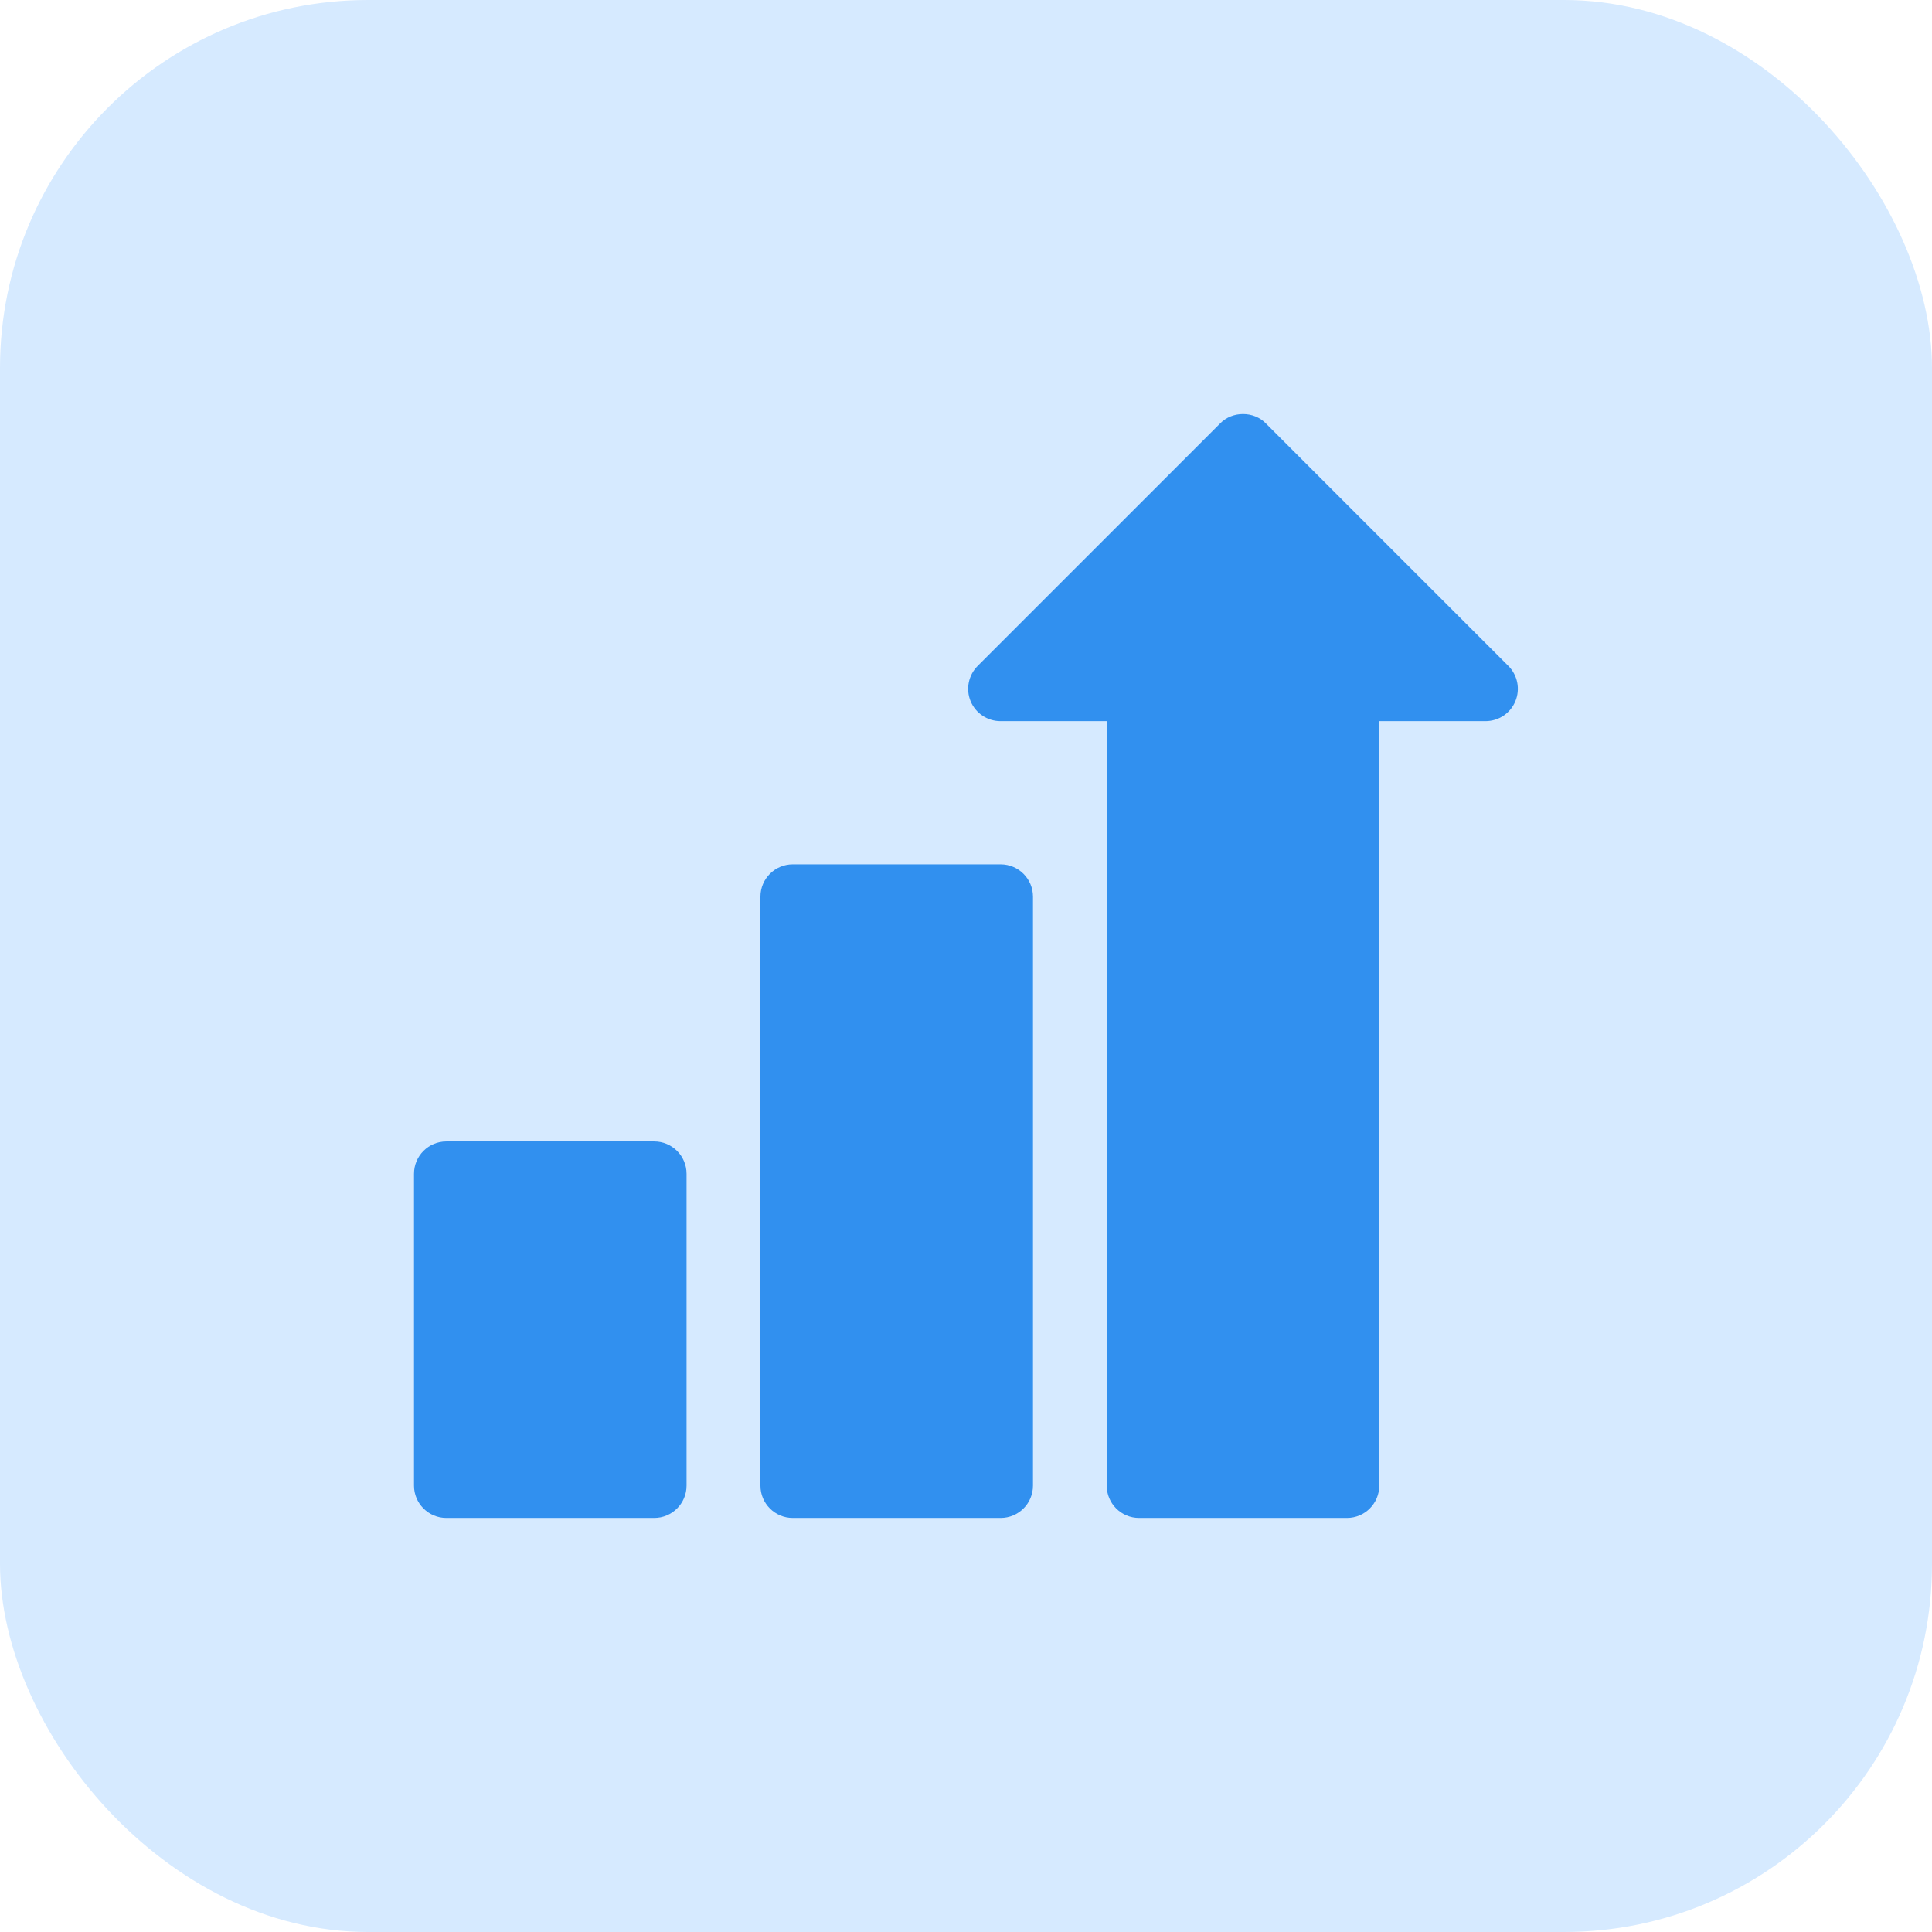
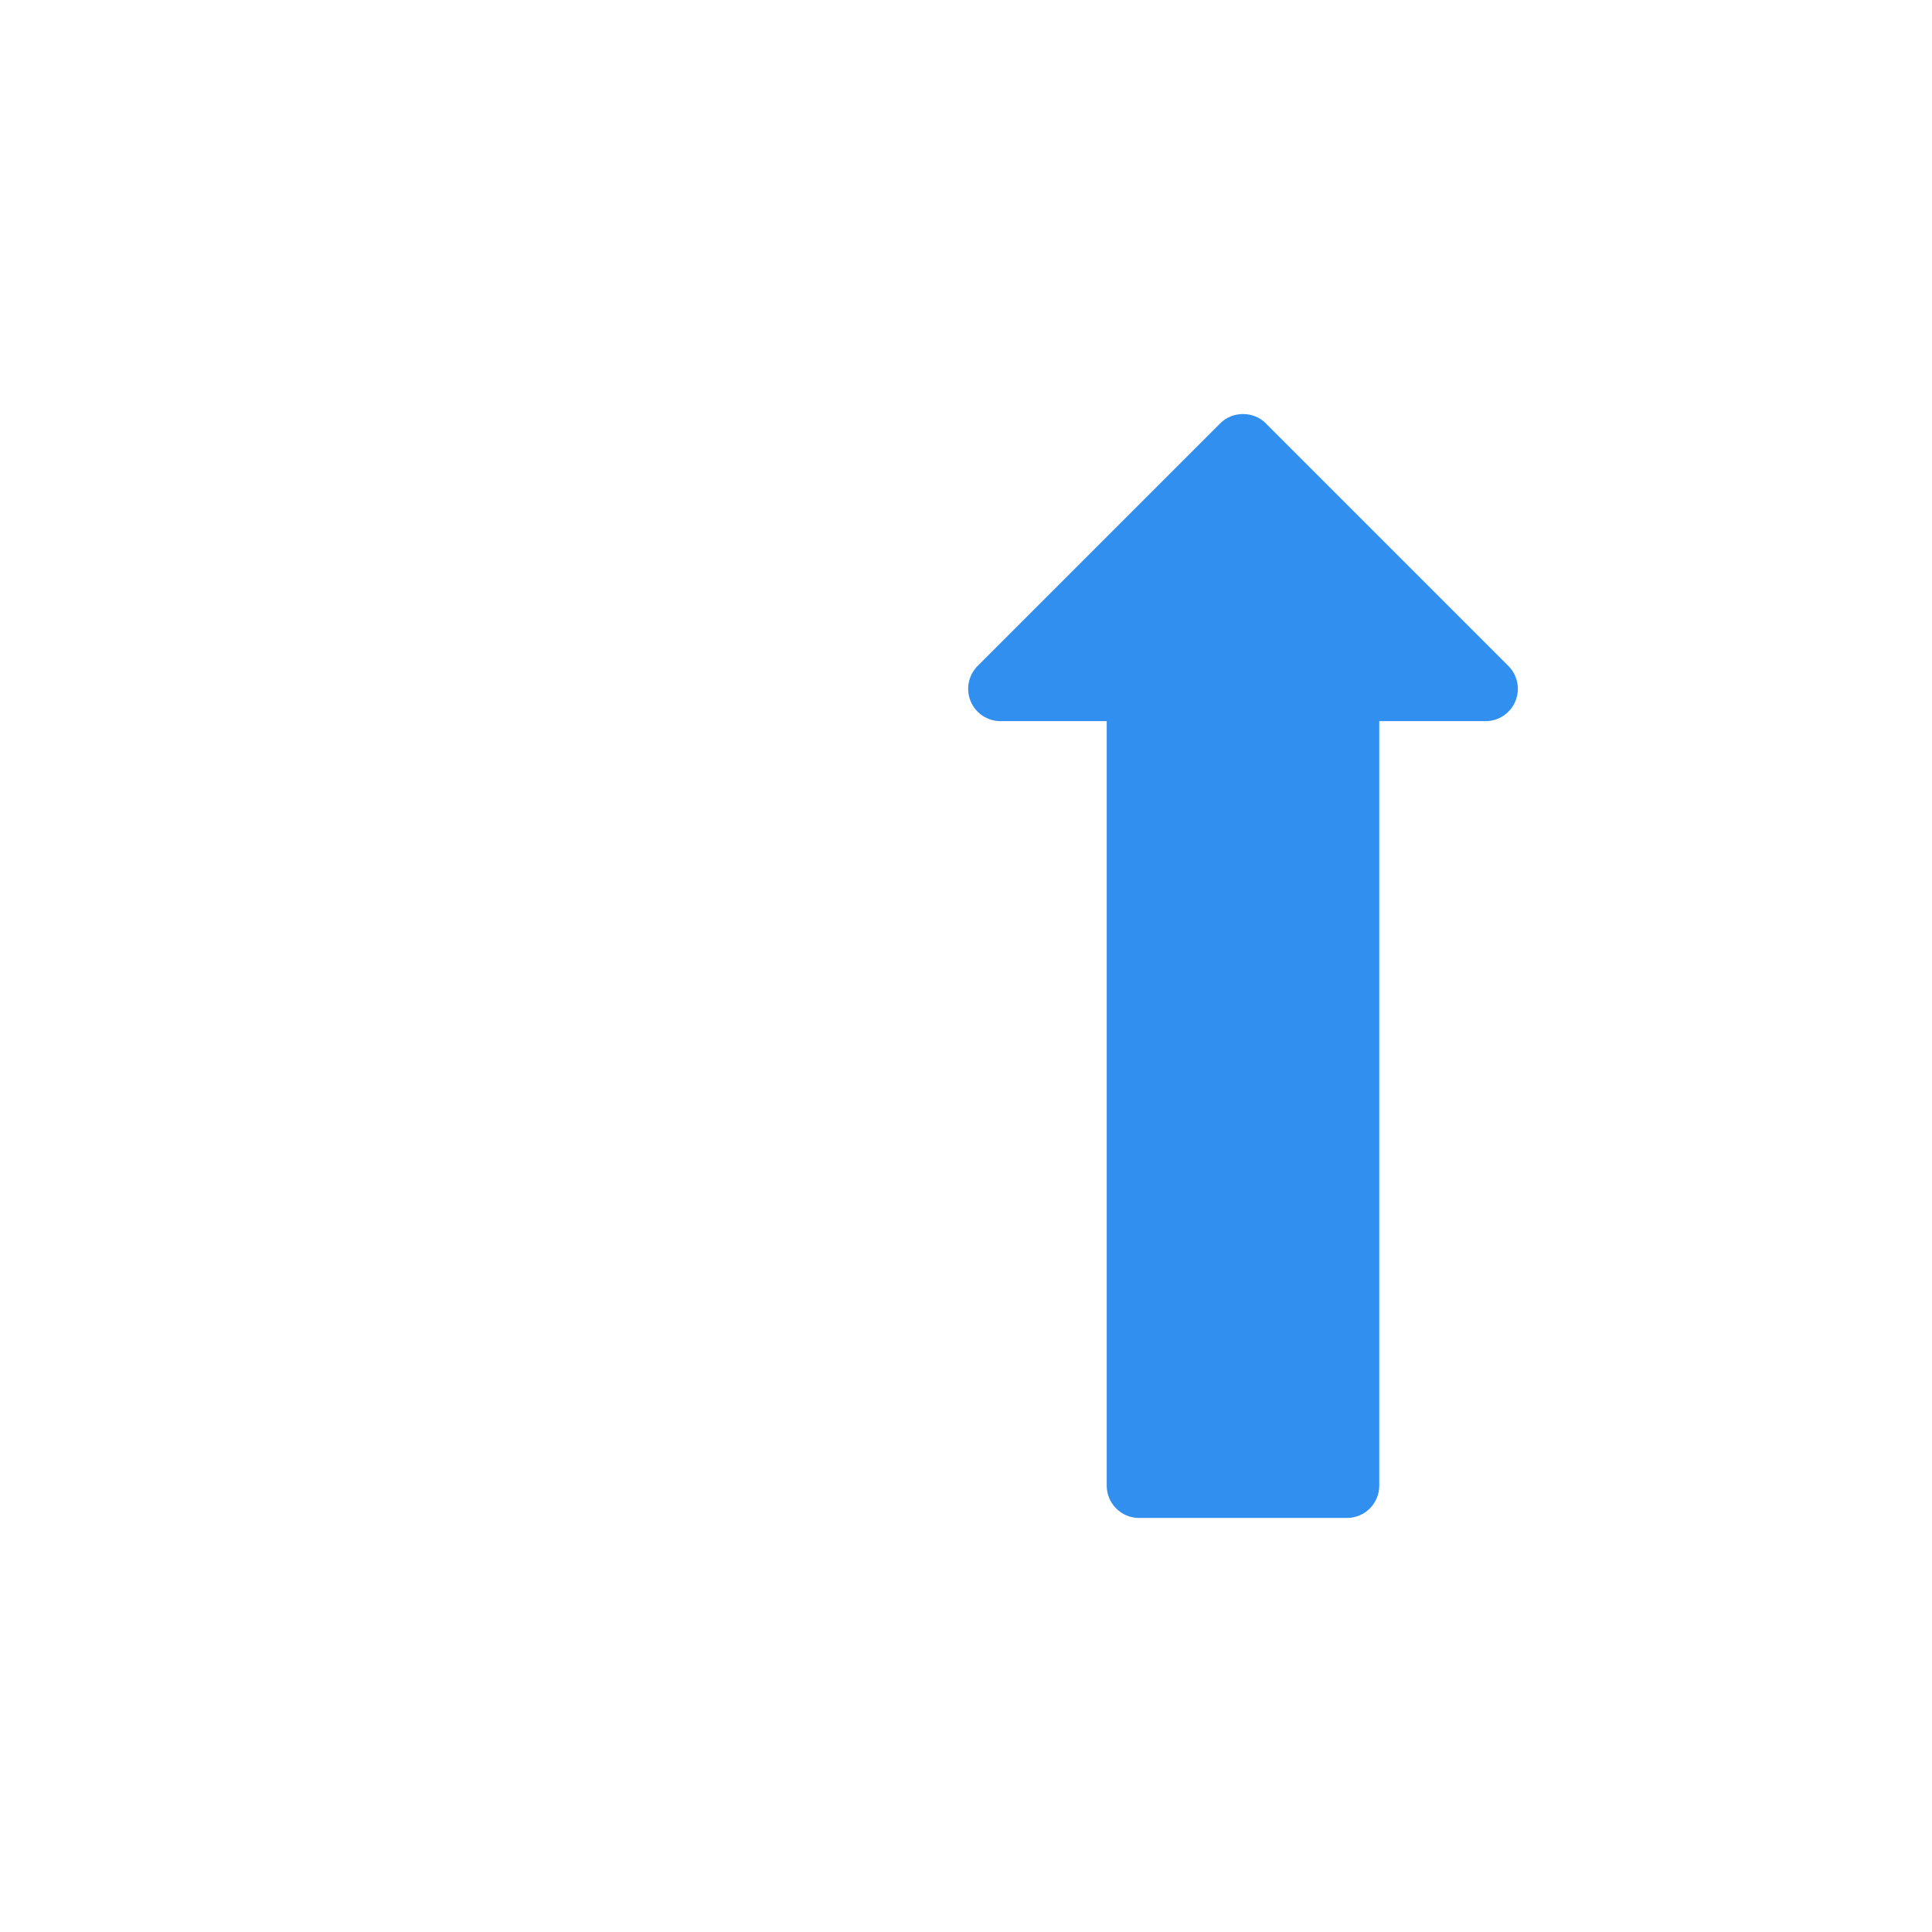
<svg xmlns="http://www.w3.org/2000/svg" width="42" height="42" viewBox="0 0 42 42" fill="none">
-   <rect width="42" height="42" rx="8" fill="#D6EAFF" />
  <g clip-path="url(#clip0_9445_9330)">
    <path d="M32.791 14.477L27.519 9.205C27.257 8.933 26.787 8.933 26.525 9.205L21.253 14.477C21.052 14.678 20.992 14.981 21.1 15.243C21.209 15.506 21.466 15.677 21.75 15.677H24.059V32.296C24.059 32.684 24.374 32.999 24.762 32.999H29.281C29.67 32.999 29.984 32.684 29.984 32.296V15.677H32.294C32.578 15.677 32.835 15.506 32.943 15.243C33.052 14.981 32.992 14.678 32.791 14.477Z" fill="#3190EF" />
-     <path d="M21.753 18.79H17.234C16.846 18.79 16.531 19.105 16.531 19.493V32.296C16.531 32.685 16.846 32.999 17.234 32.999H21.753C22.141 32.999 22.456 32.685 22.456 32.296V19.493C22.456 19.105 22.141 18.79 21.753 18.79Z" fill="#3190EF" />
-     <path d="M14.222 24.814H9.703C9.315 24.814 9 25.129 9 25.518V32.296C9 32.684 9.315 32.999 9.703 32.999H14.222C14.61 32.999 14.925 32.684 14.925 32.296V25.518C14.925 25.129 14.61 24.814 14.222 24.814Z" fill="#3190EF" />
  </g>
  <defs>
    <clipPath id="clip0_9445_9330">
      <rect width="24" height="24" fill="white" transform="translate(9 9)" />
    </clipPath>
  </defs>
</svg>